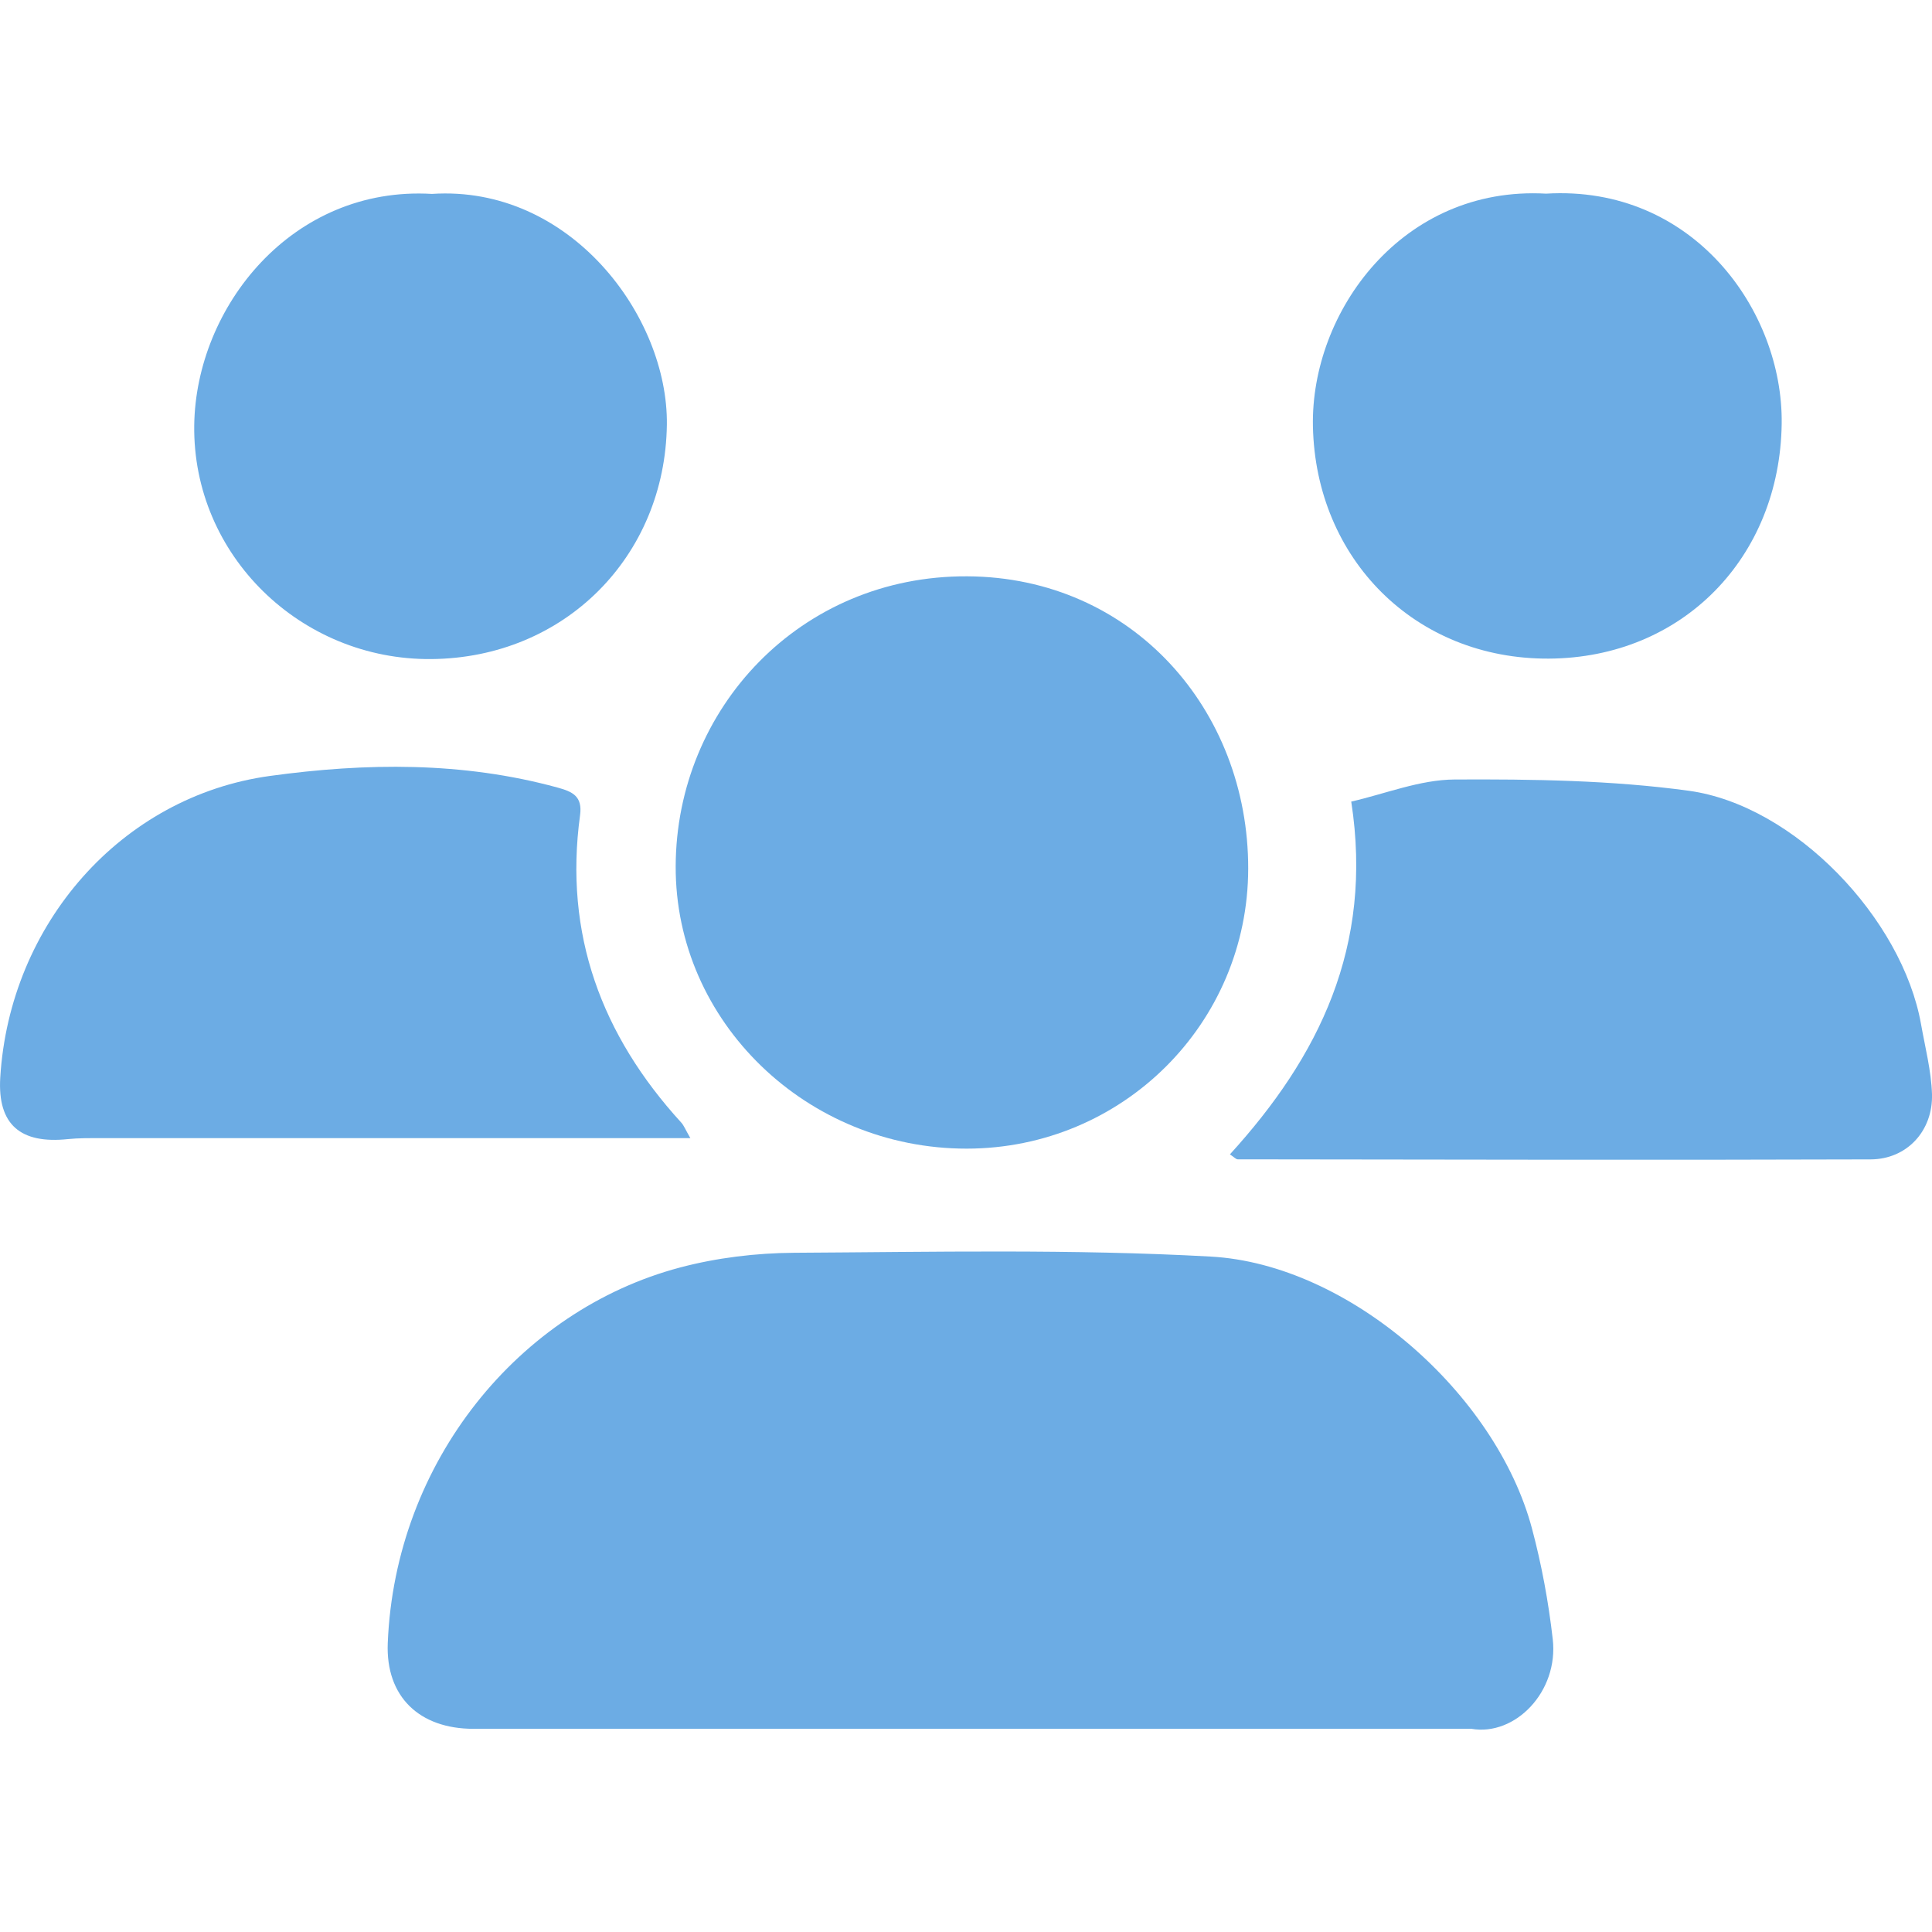
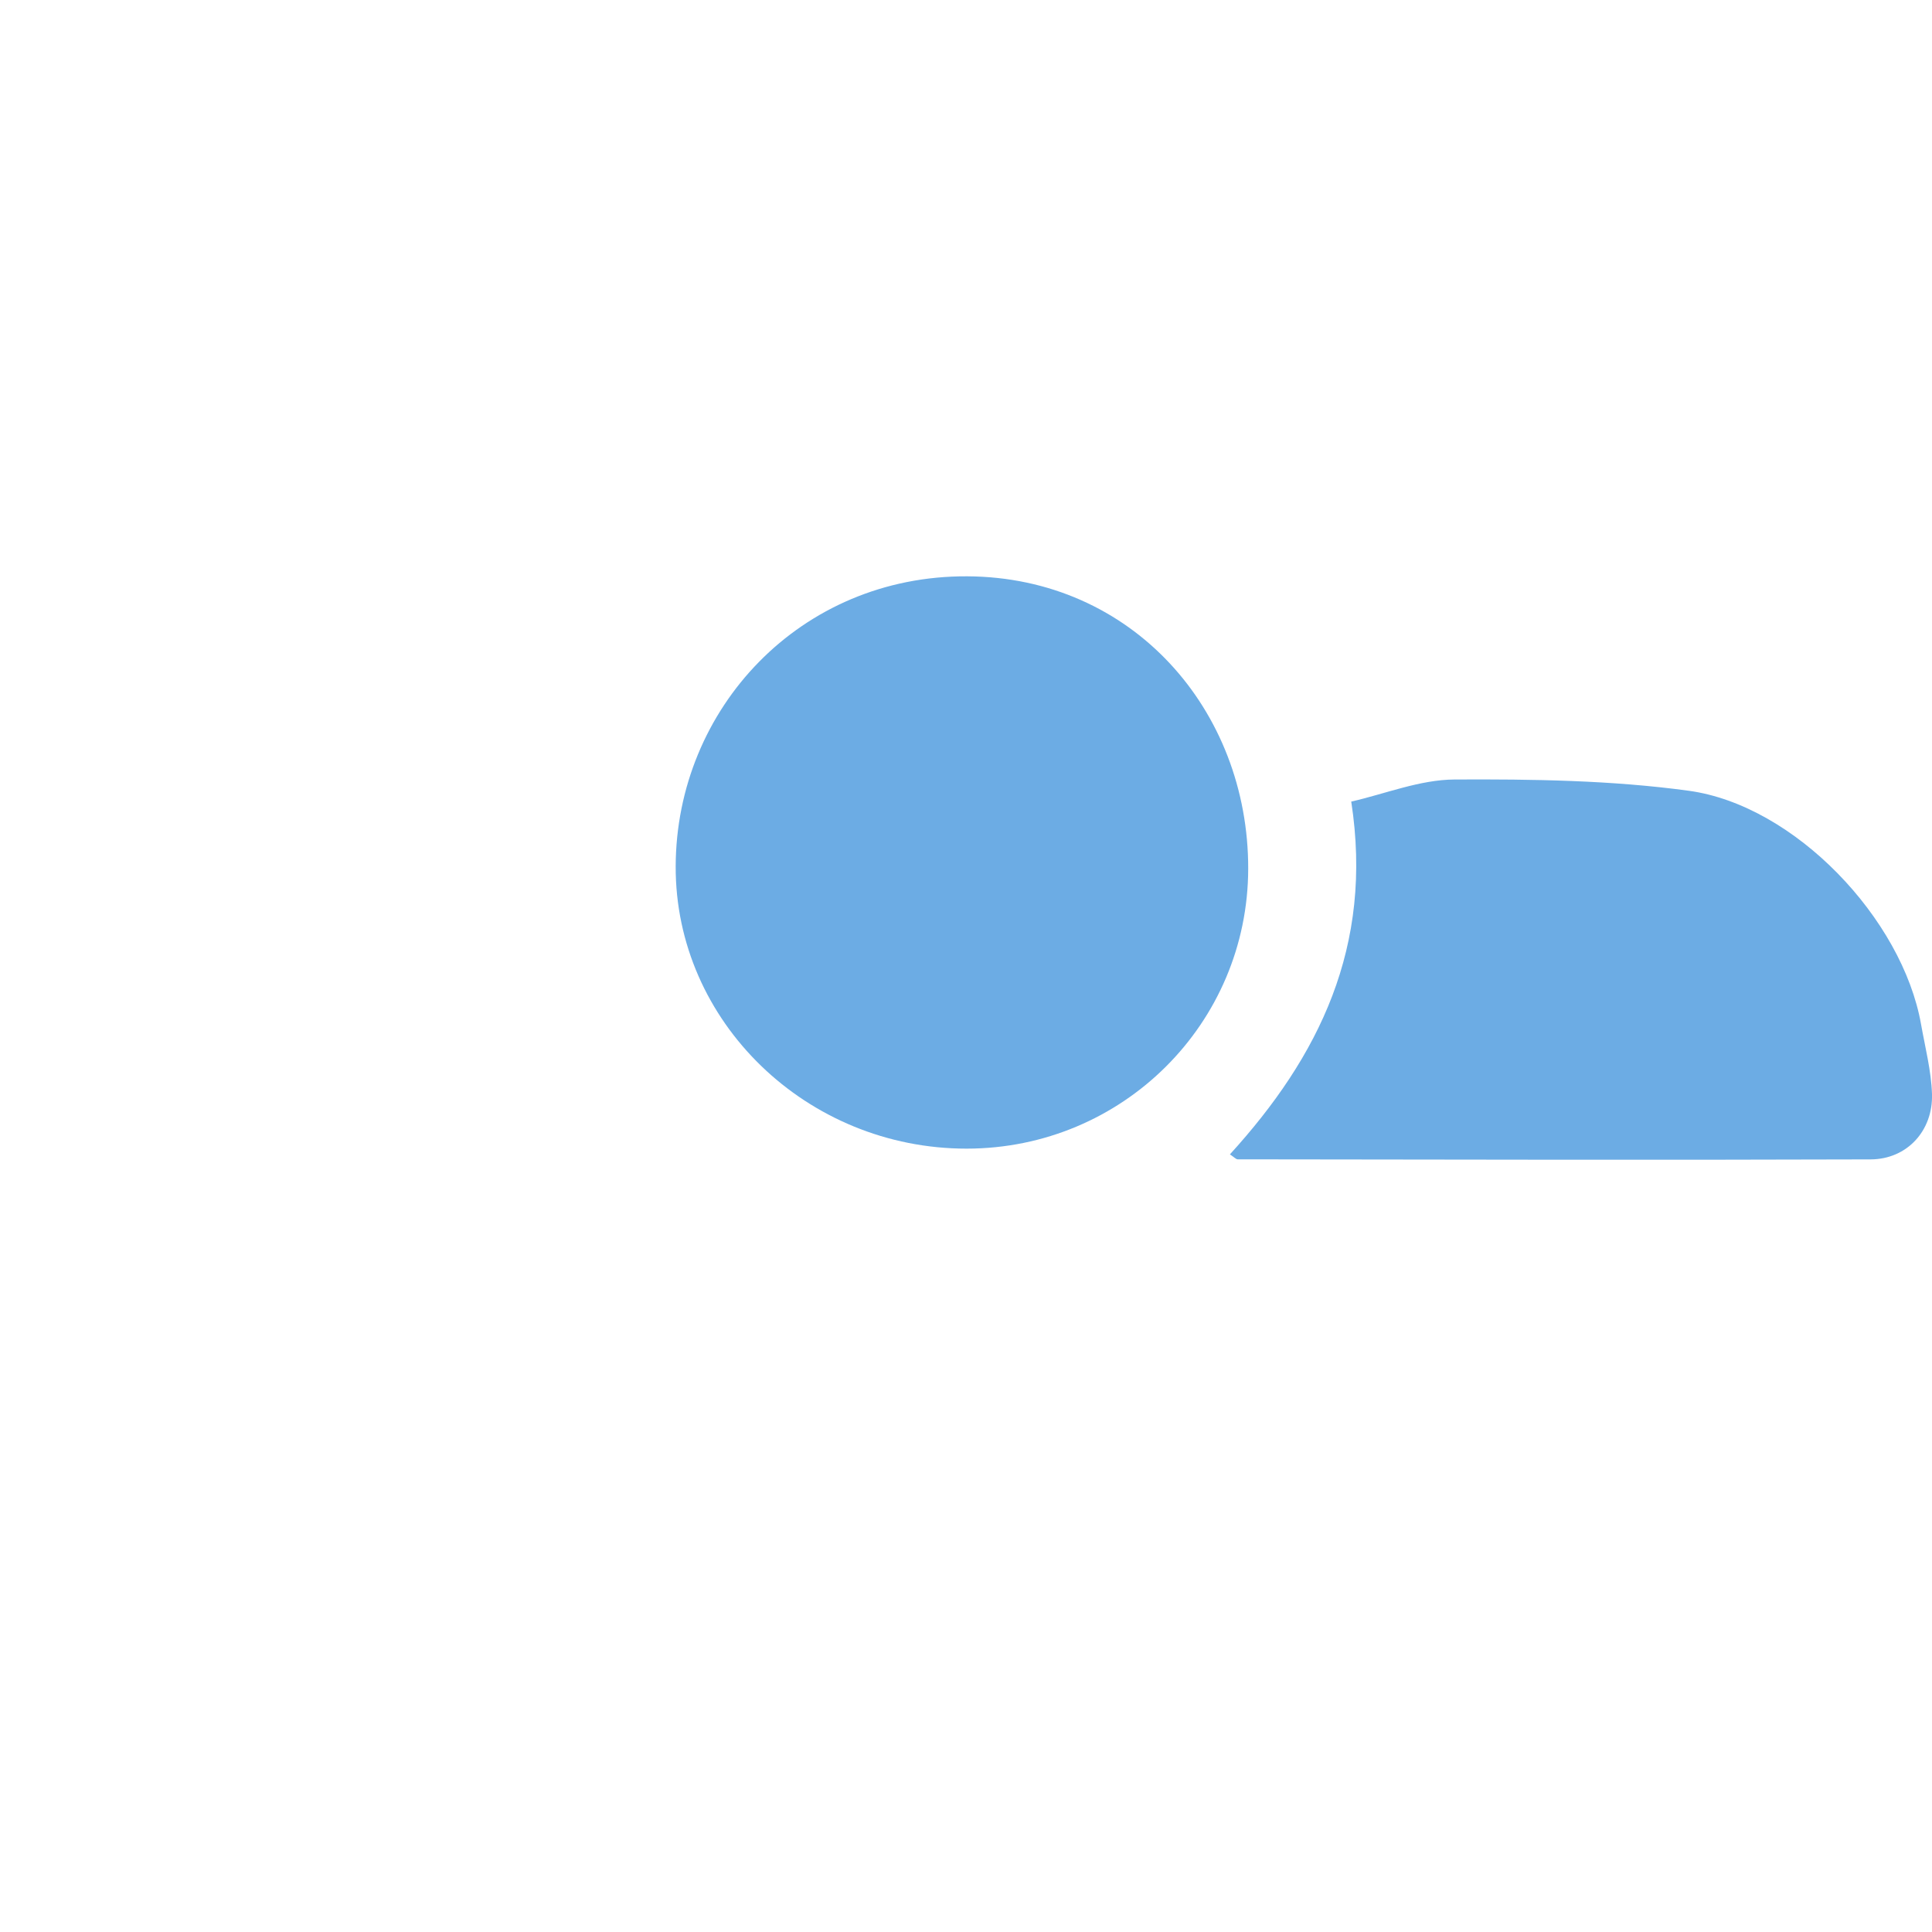
<svg xmlns="http://www.w3.org/2000/svg" width="30" height="30" viewBox="0 0 30 30" fill="none">
  <rect width="30" height="30" />
  <g clip-path="url(#clip0_139_877)">
    <rect width="30" height="23.858" transform="translate(0 3)" />
-     <path d="M15.075 26.845C12.501 26.845 9.926 26.846 7.352 26.845C6.511 26.845 5.988 26.345 6.021 25.516C6.134 22.698 8.056 20.346 10.558 19.682C11.131 19.53 11.74 19.457 12.333 19.453C14.488 19.441 16.648 19.393 18.799 19.512C20.951 19.63 23.232 21.642 23.789 23.737C23.939 24.299 24.045 24.876 24.111 25.453C24.204 26.267 23.528 26.962 22.849 26.845C22.833 26.842 22.816 26.845 22.799 26.845C20.224 26.845 17.649 26.845 15.075 26.845Z" fill="#6CACE4" />
    <path d="M15.012 17.836C12.527 17.838 10.483 15.863 10.492 13.451C10.5 11.003 12.427 8.936 15.019 8.949C17.582 8.962 19.385 11.024 19.382 13.487C19.379 15.895 17.43 17.834 15.012 17.836Z" fill="#6CACE4" />
    <path d="M19.098 17.925C20.479 16.409 21.329 14.699 20.982 12.447C21.509 12.327 22.047 12.107 22.587 12.104C23.799 12.098 25.025 12.115 26.224 12.279C27.869 12.505 29.54 14.266 29.83 15.905C29.894 16.265 29.988 16.627 30 16.989C30.017 17.558 29.612 18.001 29.047 18.003C25.771 18.014 22.495 18.006 19.22 18.002C19.194 18.003 19.167 17.971 19.098 17.925Z" fill="#6CACE4" />
-     <path d="M10.72 17.673C10.471 17.673 10.297 17.673 10.122 17.673C7.266 17.673 4.41 17.673 1.555 17.673C1.388 17.673 1.22 17.671 1.054 17.688C0.322 17.765 -0.041 17.467 0.004 16.731C0.149 14.352 1.881 12.367 4.19 12.049C5.683 11.844 7.181 11.825 8.657 12.229C8.891 12.293 9.048 12.364 9.007 12.661C8.755 14.505 9.341 16.077 10.579 17.432C10.619 17.476 10.641 17.536 10.72 17.673Z" fill="#6CACE4" />
-     <path d="M24.007 3.007C26.292 2.869 27.689 4.827 27.666 6.578C27.639 8.66 26.122 10.216 24.05 10.227C21.976 10.238 20.43 8.681 20.387 6.621C20.351 4.845 21.772 2.881 24.007 3.007Z" fill="#6CACE4" />
-     <path d="M6.707 3.011C8.853 2.87 10.376 4.911 10.355 6.593C10.329 8.642 8.765 10.217 6.697 10.234C4.672 10.252 2.99 8.623 3.016 6.604C3.04 4.772 4.532 2.883 6.707 3.011Z" fill="#6CACE4" />
  </g>
  <defs>
    <clipPath id="clip0_139_877">
      <rect width="30" height="23.858" fill="white" transform="translate(0 3)" />
    </clipPath>
  </defs>
</svg>